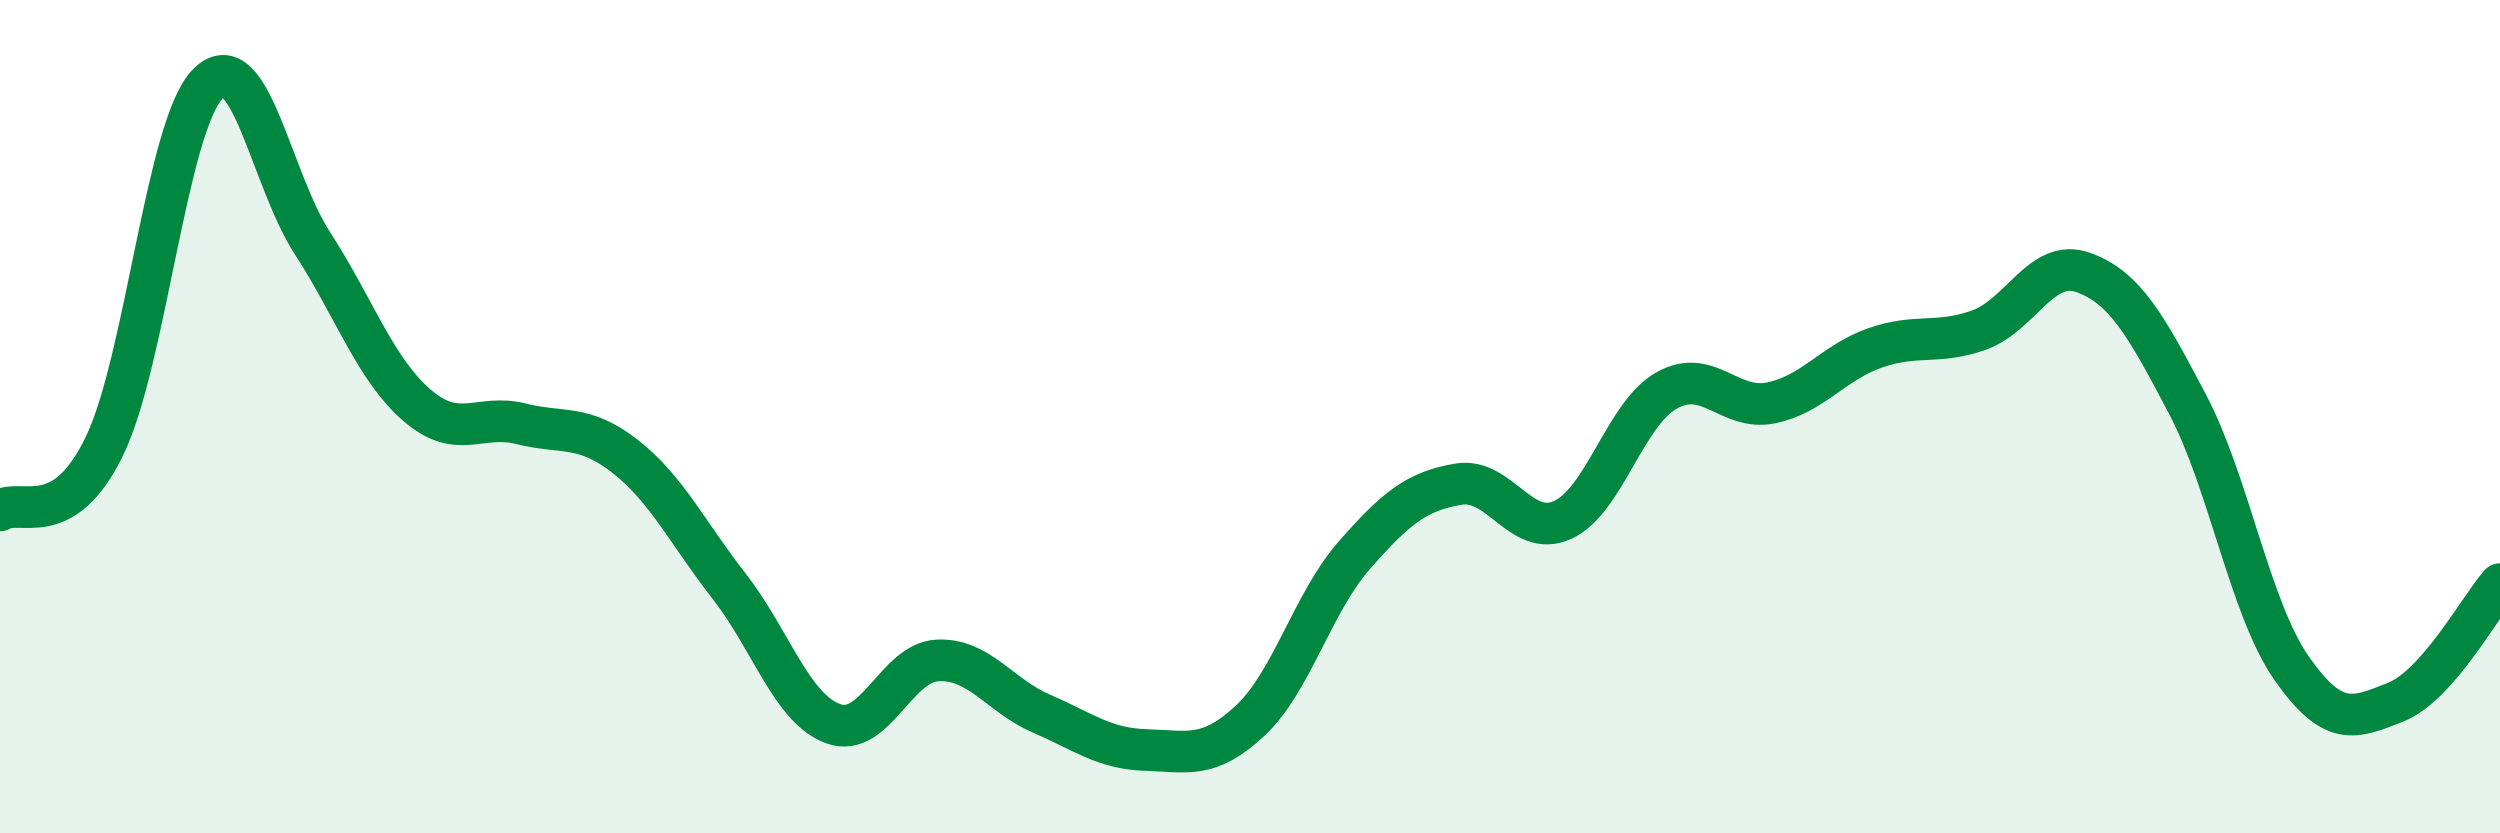
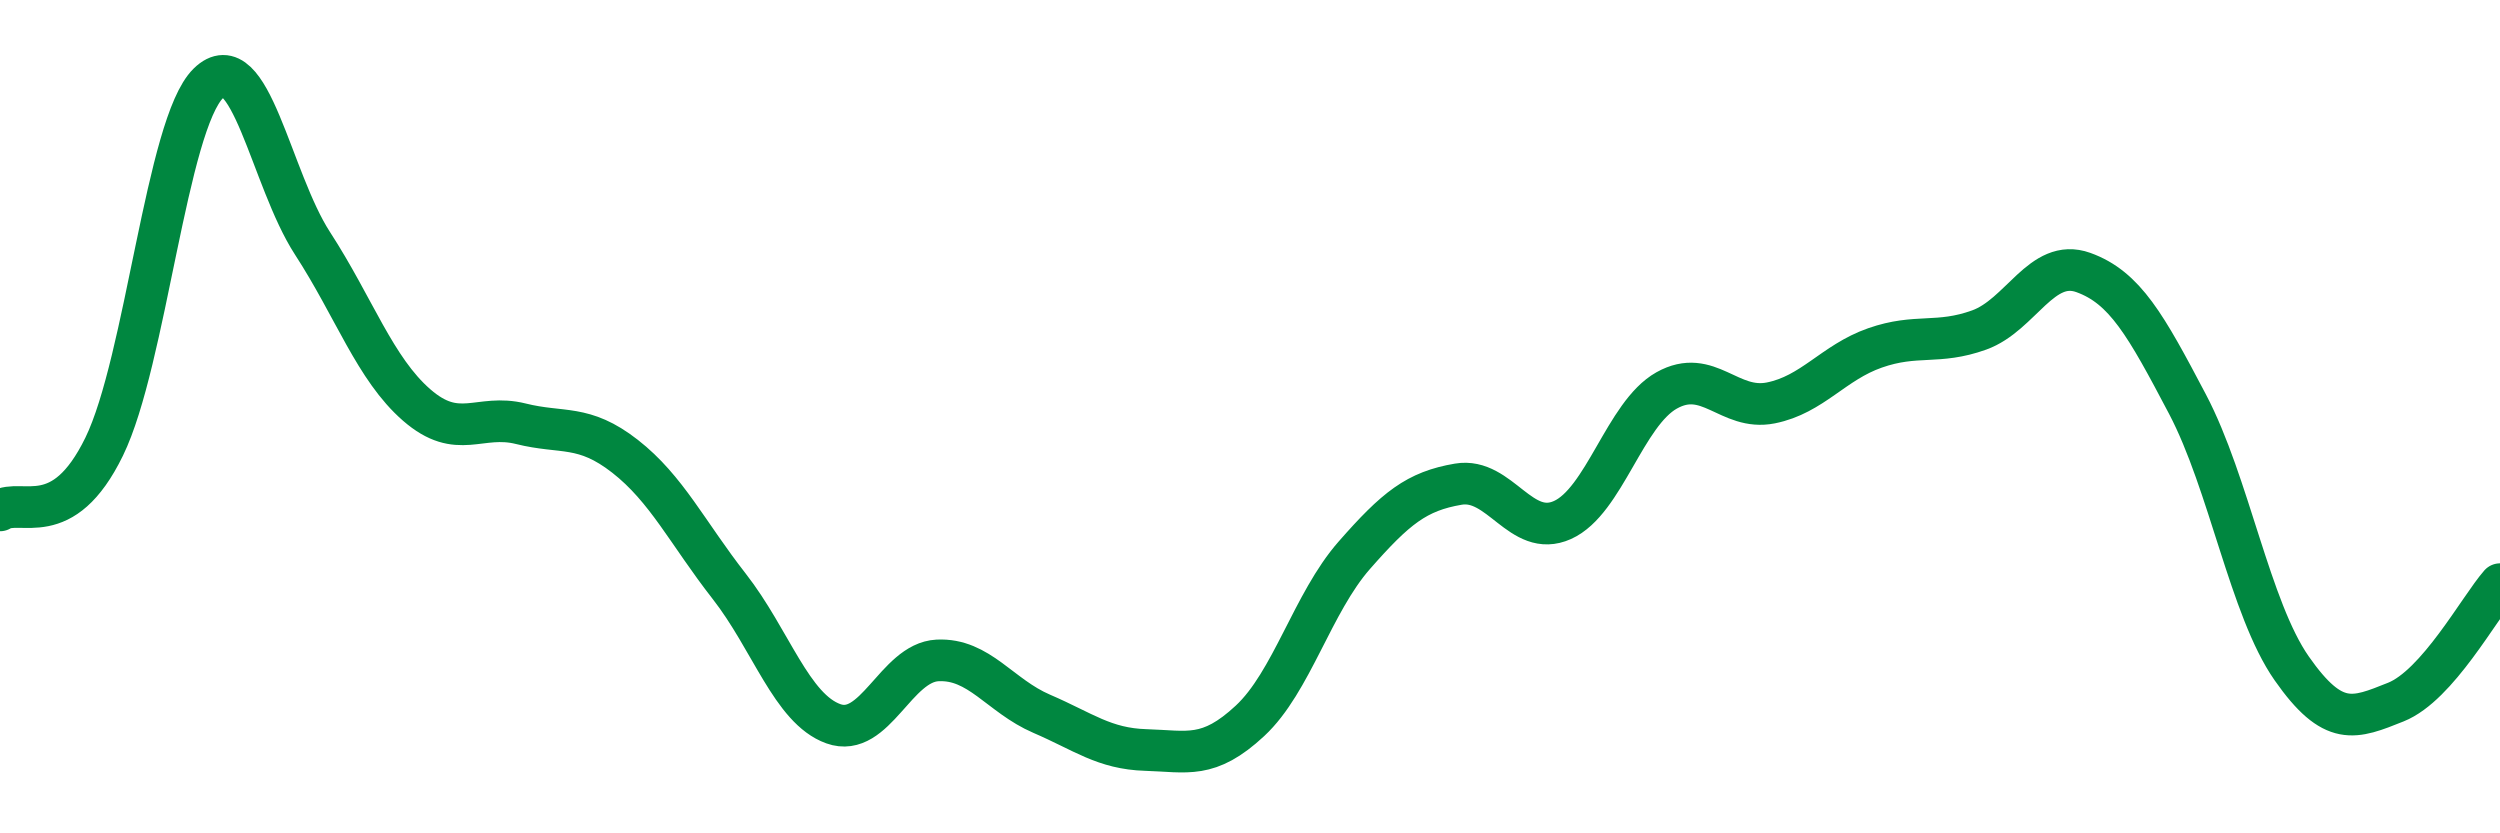
<svg xmlns="http://www.w3.org/2000/svg" width="60" height="20" viewBox="0 0 60 20">
-   <path d="M 0,12.25 C 0.5,11.94 1.5,12.77 2.5,10.72 C 3.5,8.67 4,2.98 5,2 C 6,1.02 6.5,4.3 7.5,5.84 C 8.5,7.38 9,8.85 10,9.72 C 11,10.59 11.5,9.92 12.5,10.17 C 13.5,10.42 14,10.17 15,10.95 C 16,11.73 16.5,12.79 17.5,14.07 C 18.5,15.35 19,17.01 20,17.37 C 21,17.73 21.5,15.9 22.5,15.85 C 23.5,15.8 24,16.7 25,17.13 C 26,17.56 26.5,17.97 27.5,18 C 28.5,18.03 29,18.23 30,17.3 C 31,16.37 31.5,14.47 32.5,13.33 C 33.5,12.19 34,11.79 35,11.62 C 36,11.45 36.5,12.93 37.5,12.48 C 38.5,12.03 39,9.93 40,9.37 C 41,8.81 41.5,9.87 42.5,9.67 C 43.5,9.47 44,8.7 45,8.35 C 46,8 46.5,8.28 47.5,7.92 C 48.5,7.56 49,6.18 50,6.54 C 51,6.9 51.5,7.8 52.5,9.7 C 53.5,11.6 54,14.61 55,16.04 C 56,17.47 56.5,17.25 57.5,16.85 C 58.5,16.45 59.5,14.59 60,14.02L60 20L0 20Z" fill="#008740" opacity="0.1" stroke-linecap="round" stroke-linejoin="round" />
  <path d="M 0,12.25 C 0.5,11.94 1.5,12.77 2.5,10.72 C 3.5,8.67 4,2.98 5,2 C 6,1.02 6.5,4.3 7.5,5.84 C 8.5,7.38 9,8.85 10,9.72 C 11,10.59 11.5,9.92 12.5,10.17 C 13.5,10.42 14,10.17 15,10.95 C 16,11.73 16.5,12.79 17.5,14.07 C 18.5,15.35 19,17.01 20,17.37 C 21,17.73 21.5,15.9 22.5,15.85 C 23.5,15.8 24,16.7 25,17.13 C 26,17.56 26.5,17.97 27.5,18 C 28.5,18.03 29,18.23 30,17.3 C 31,16.37 31.5,14.47 32.5,13.33 C 33.5,12.19 34,11.79 35,11.62 C 36,11.45 36.5,12.93 37.5,12.48 C 38.5,12.03 39,9.93 40,9.37 C 41,8.81 41.5,9.87 42.5,9.67 C 43.5,9.47 44,8.7 45,8.35 C 46,8 46.5,8.28 47.5,7.92 C 48.5,7.56 49,6.18 50,6.54 C 51,6.9 51.5,7.8 52.5,9.7 C 53.5,11.6 54,14.61 55,16.04 C 56,17.47 56.5,17.25 57.5,16.85 C 58.5,16.45 59.5,14.59 60,14.02" stroke="#008740" stroke-width="1" fill="none" stroke-linecap="round" stroke-linejoin="round" />
</svg>